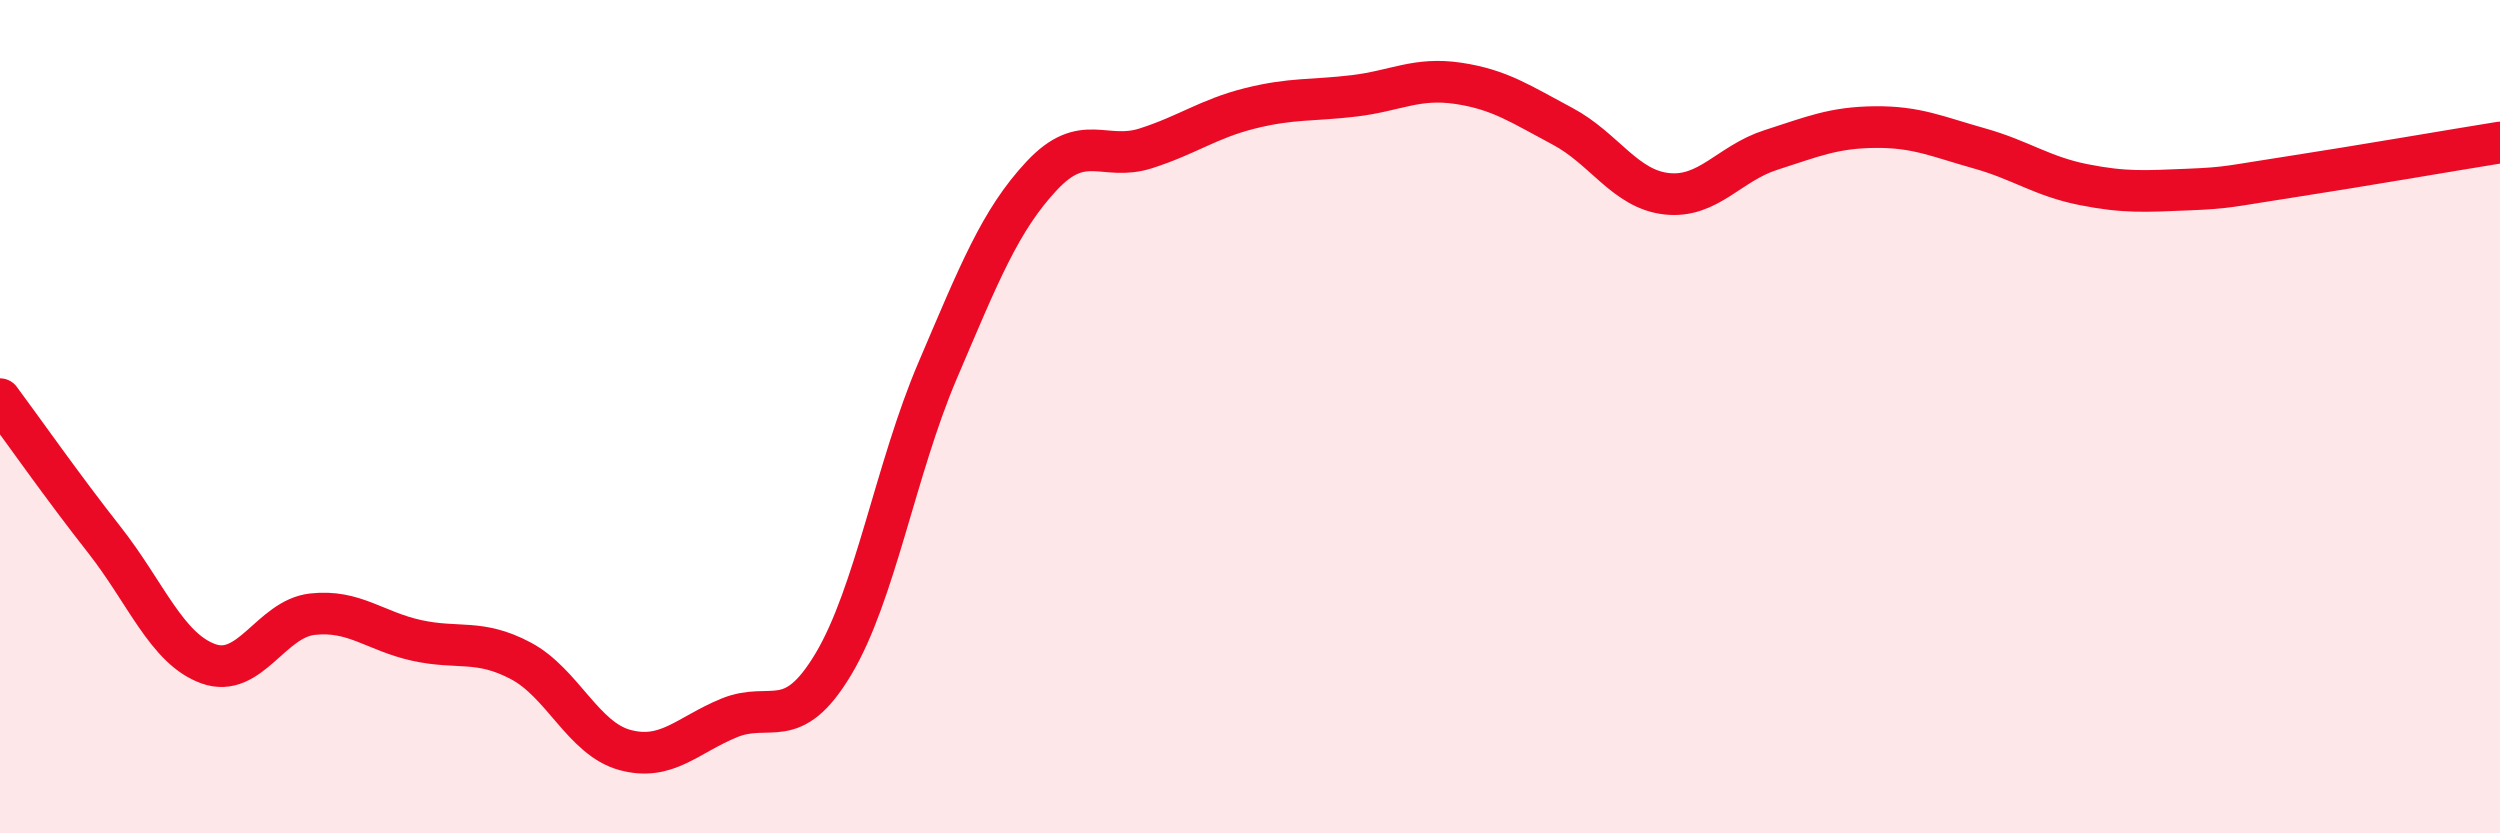
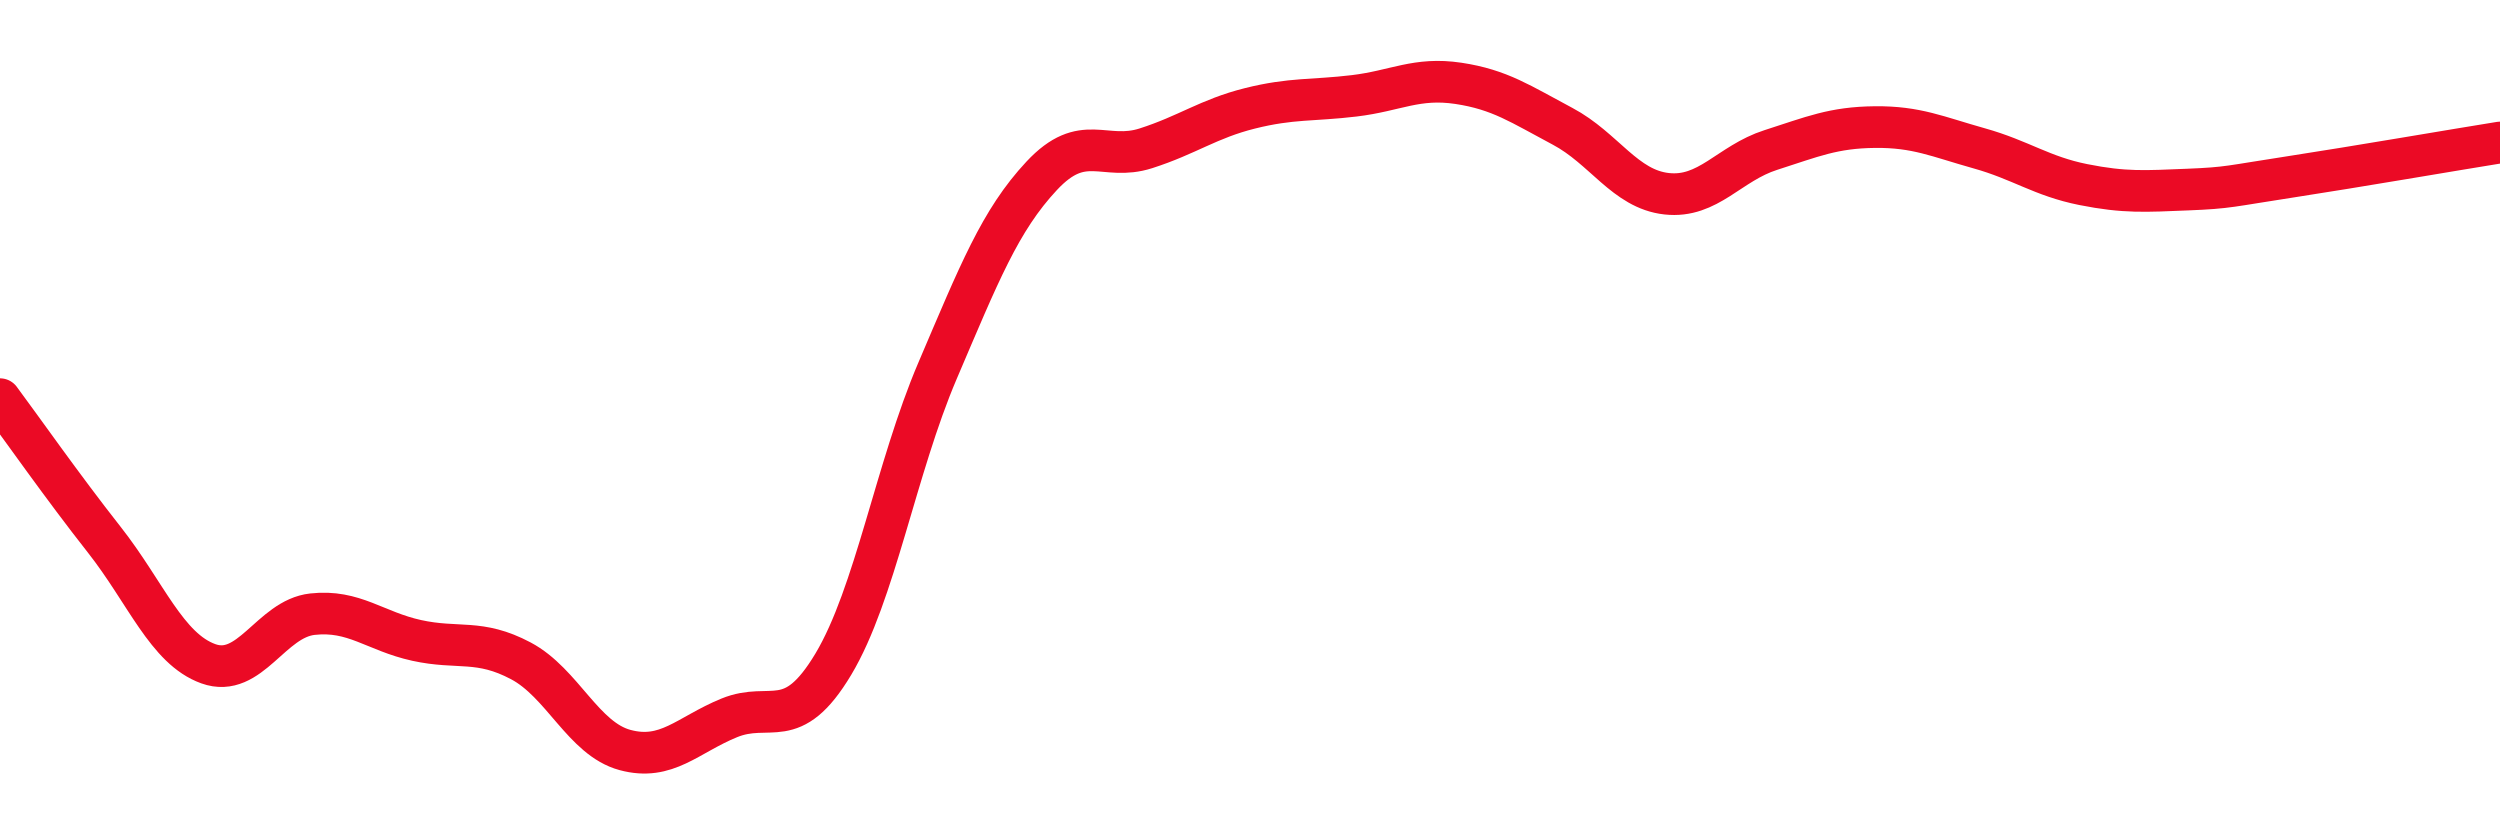
<svg xmlns="http://www.w3.org/2000/svg" width="60" height="20" viewBox="0 0 60 20">
-   <path d="M 0,9.58 C 0.5,10.25 1.5,11.68 2.5,12.95 C 3.5,14.22 4,15.57 5,15.93 C 6,16.29 6.5,14.85 7.5,14.74 C 8.5,14.63 9,15.15 10,15.37 C 11,15.59 11.5,15.33 12.5,15.86 C 13.5,16.39 14,17.73 15,18 C 16,18.27 16.5,17.64 17.5,17.23 C 18.5,16.82 19,17.61 20,15.94 C 21,14.27 21.5,11.24 22.5,8.9 C 23.5,6.56 24,5.29 25,4.22 C 26,3.15 26.5,3.88 27.5,3.56 C 28.5,3.24 29,2.85 30,2.6 C 31,2.35 31.5,2.42 32.5,2.3 C 33.5,2.18 34,1.85 35,2 C 36,2.15 36.5,2.5 37.5,3.03 C 38.5,3.56 39,4.54 40,4.65 C 41,4.76 41.5,3.92 42.5,3.6 C 43.5,3.28 44,3.06 45,3.05 C 46,3.04 46.5,3.28 47.5,3.56 C 48.5,3.84 49,4.23 50,4.43 C 51,4.63 51.5,4.59 52.5,4.55 C 53.5,4.51 53.5,4.47 55,4.24 C 56.5,4.01 59,3.58 60,3.42L60 20L0 20Z" fill="#EB0A25" opacity="0.1" stroke-linecap="round" stroke-linejoin="round" />
  <path d="M 0,9.58 C 0.5,10.25 1.5,11.68 2.5,12.95 C 3.5,14.22 4,15.57 5,15.93 C 6,16.29 6.5,14.85 7.5,14.74 C 8.5,14.63 9,15.15 10,15.37 C 11,15.59 11.5,15.33 12.5,15.86 C 13.5,16.39 14,17.73 15,18 C 16,18.27 16.5,17.64 17.5,17.23 C 18.5,16.82 19,17.61 20,15.94 C 21,14.27 21.5,11.24 22.5,8.9 C 23.5,6.56 24,5.29 25,4.22 C 26,3.15 26.5,3.88 27.5,3.56 C 28.5,3.24 29,2.85 30,2.6 C 31,2.35 31.5,2.42 32.5,2.3 C 33.5,2.18 34,1.85 35,2 C 36,2.15 36.5,2.5 37.5,3.03 C 38.5,3.56 39,4.54 40,4.65 C 41,4.76 41.5,3.92 42.5,3.6 C 43.5,3.28 44,3.06 45,3.05 C 46,3.04 46.5,3.28 47.5,3.56 C 48.5,3.84 49,4.23 50,4.43 C 51,4.63 51.5,4.59 52.5,4.55 C 53.5,4.51 53.5,4.47 55,4.24 C 56.5,4.01 59,3.58 60,3.42" stroke="#EB0A25" stroke-width="1" fill="none" stroke-linecap="round" stroke-linejoin="round" />
</svg>